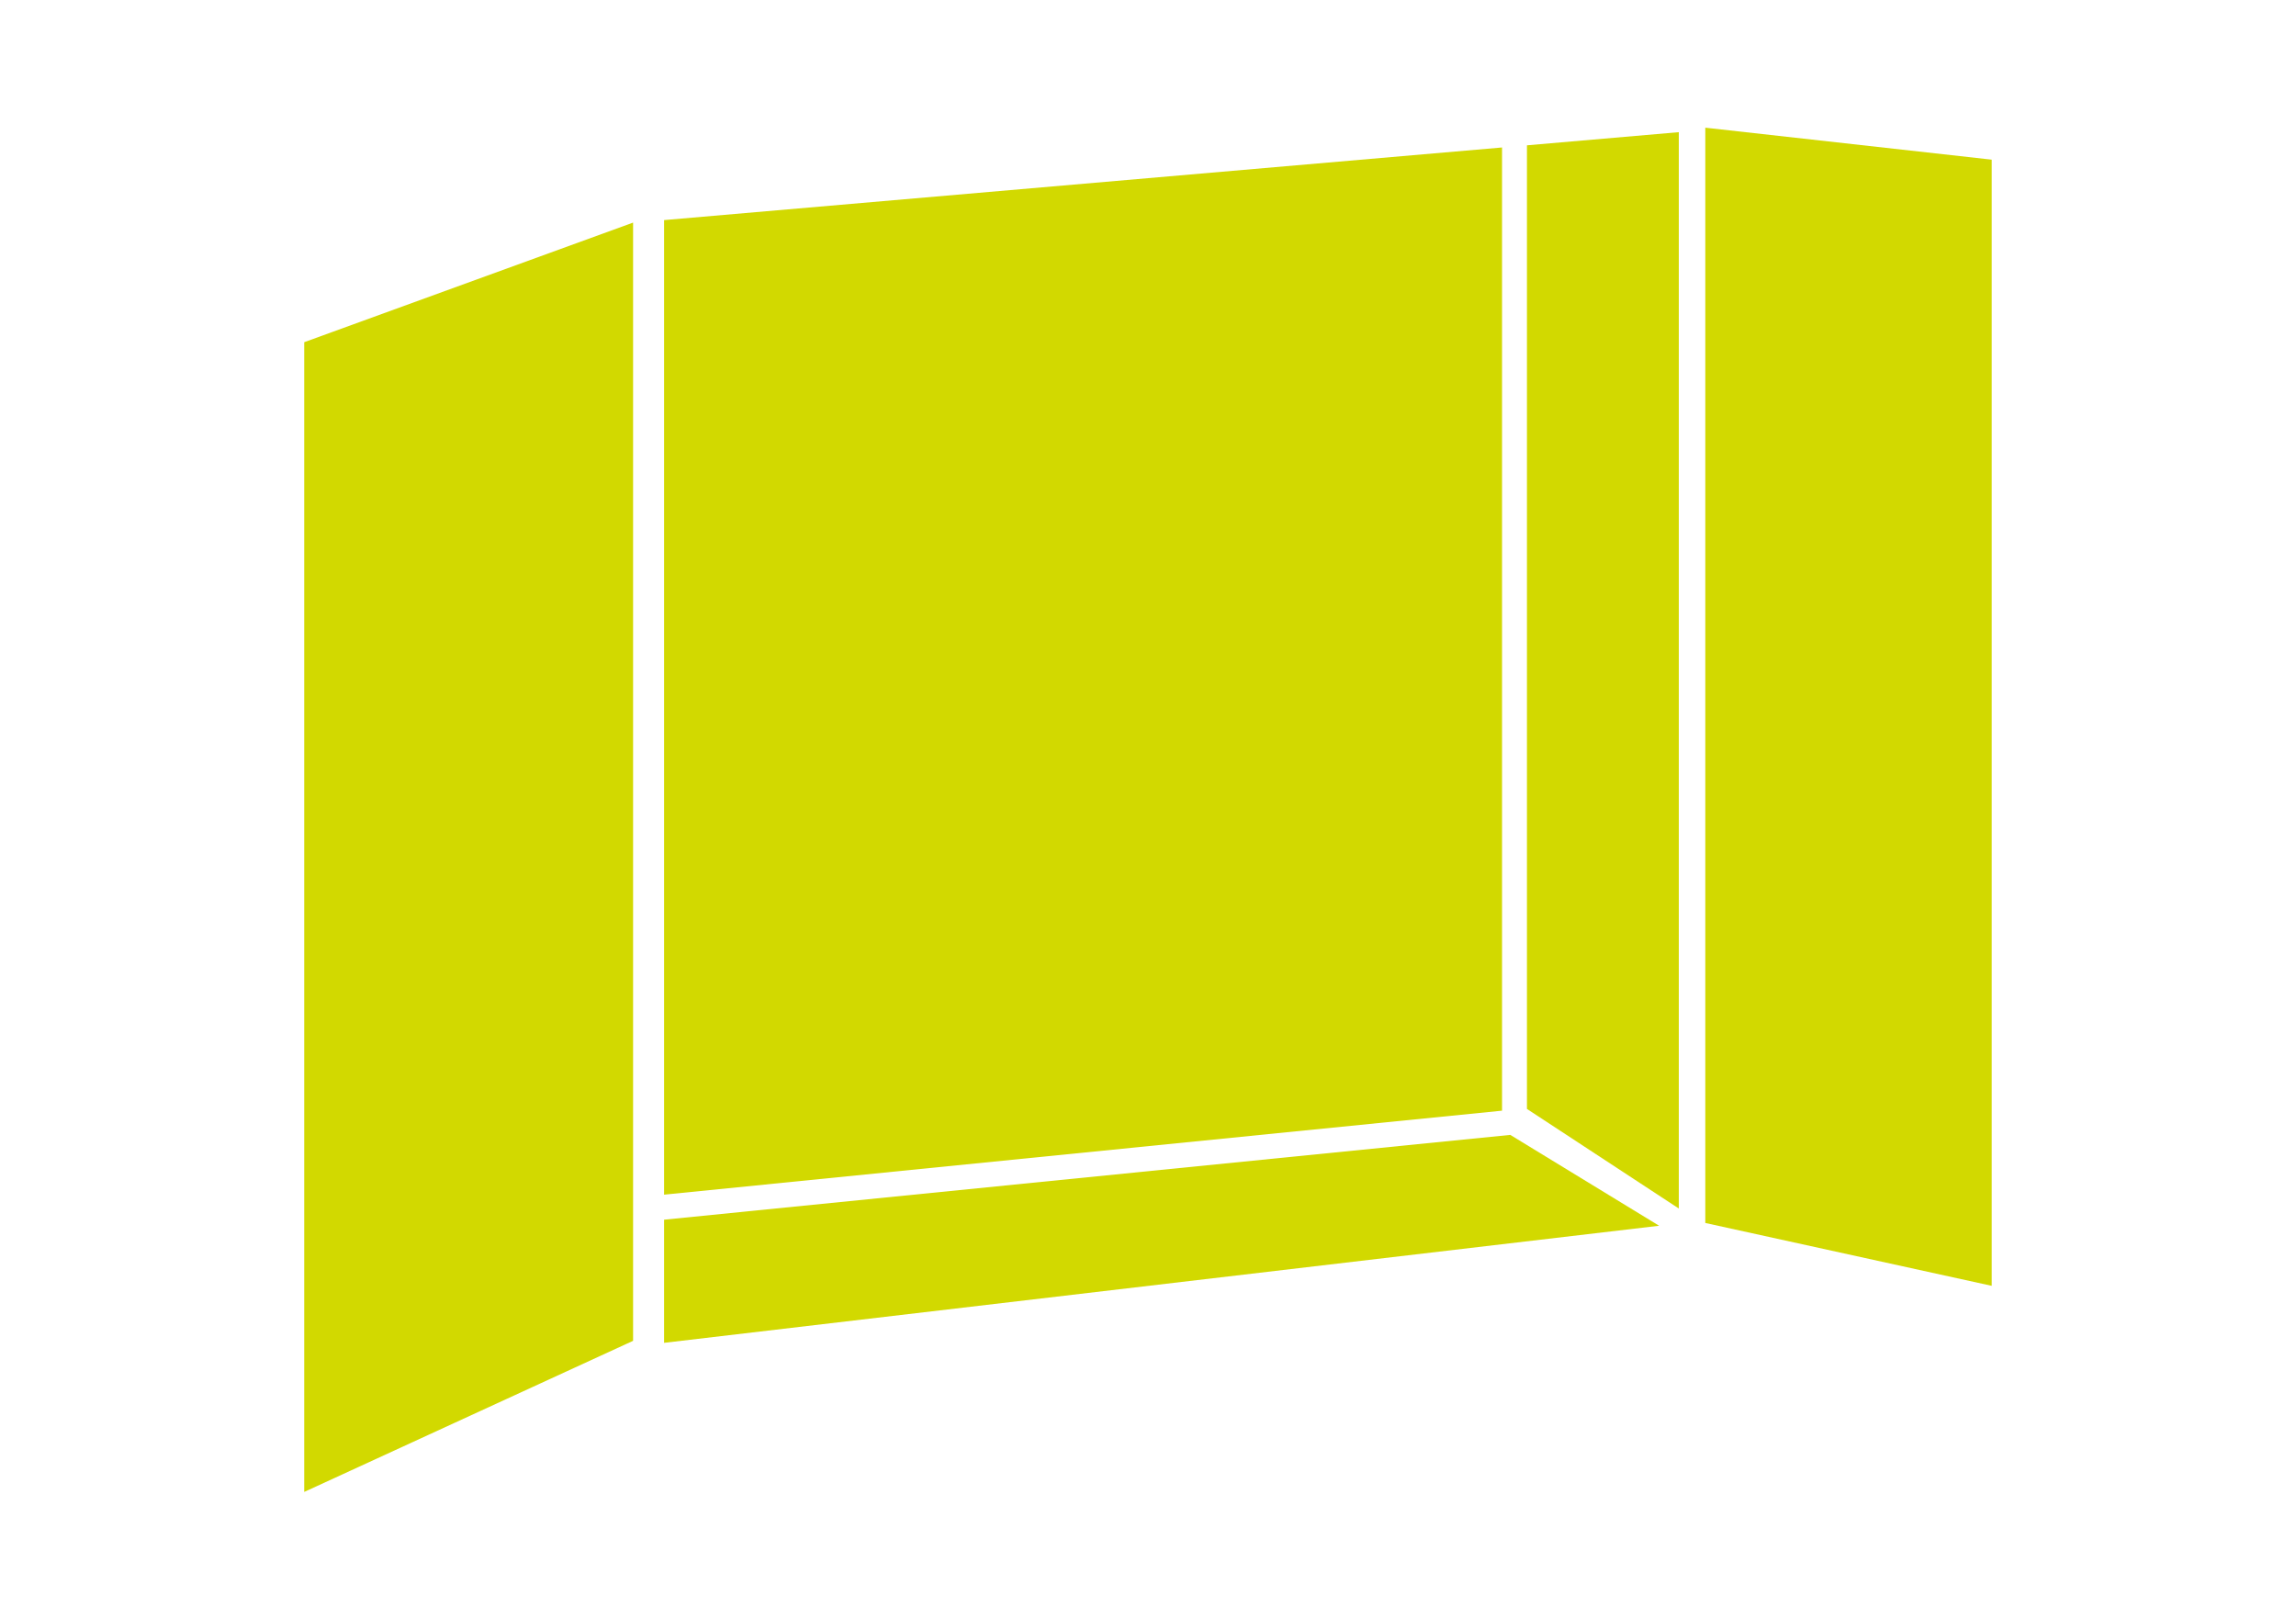
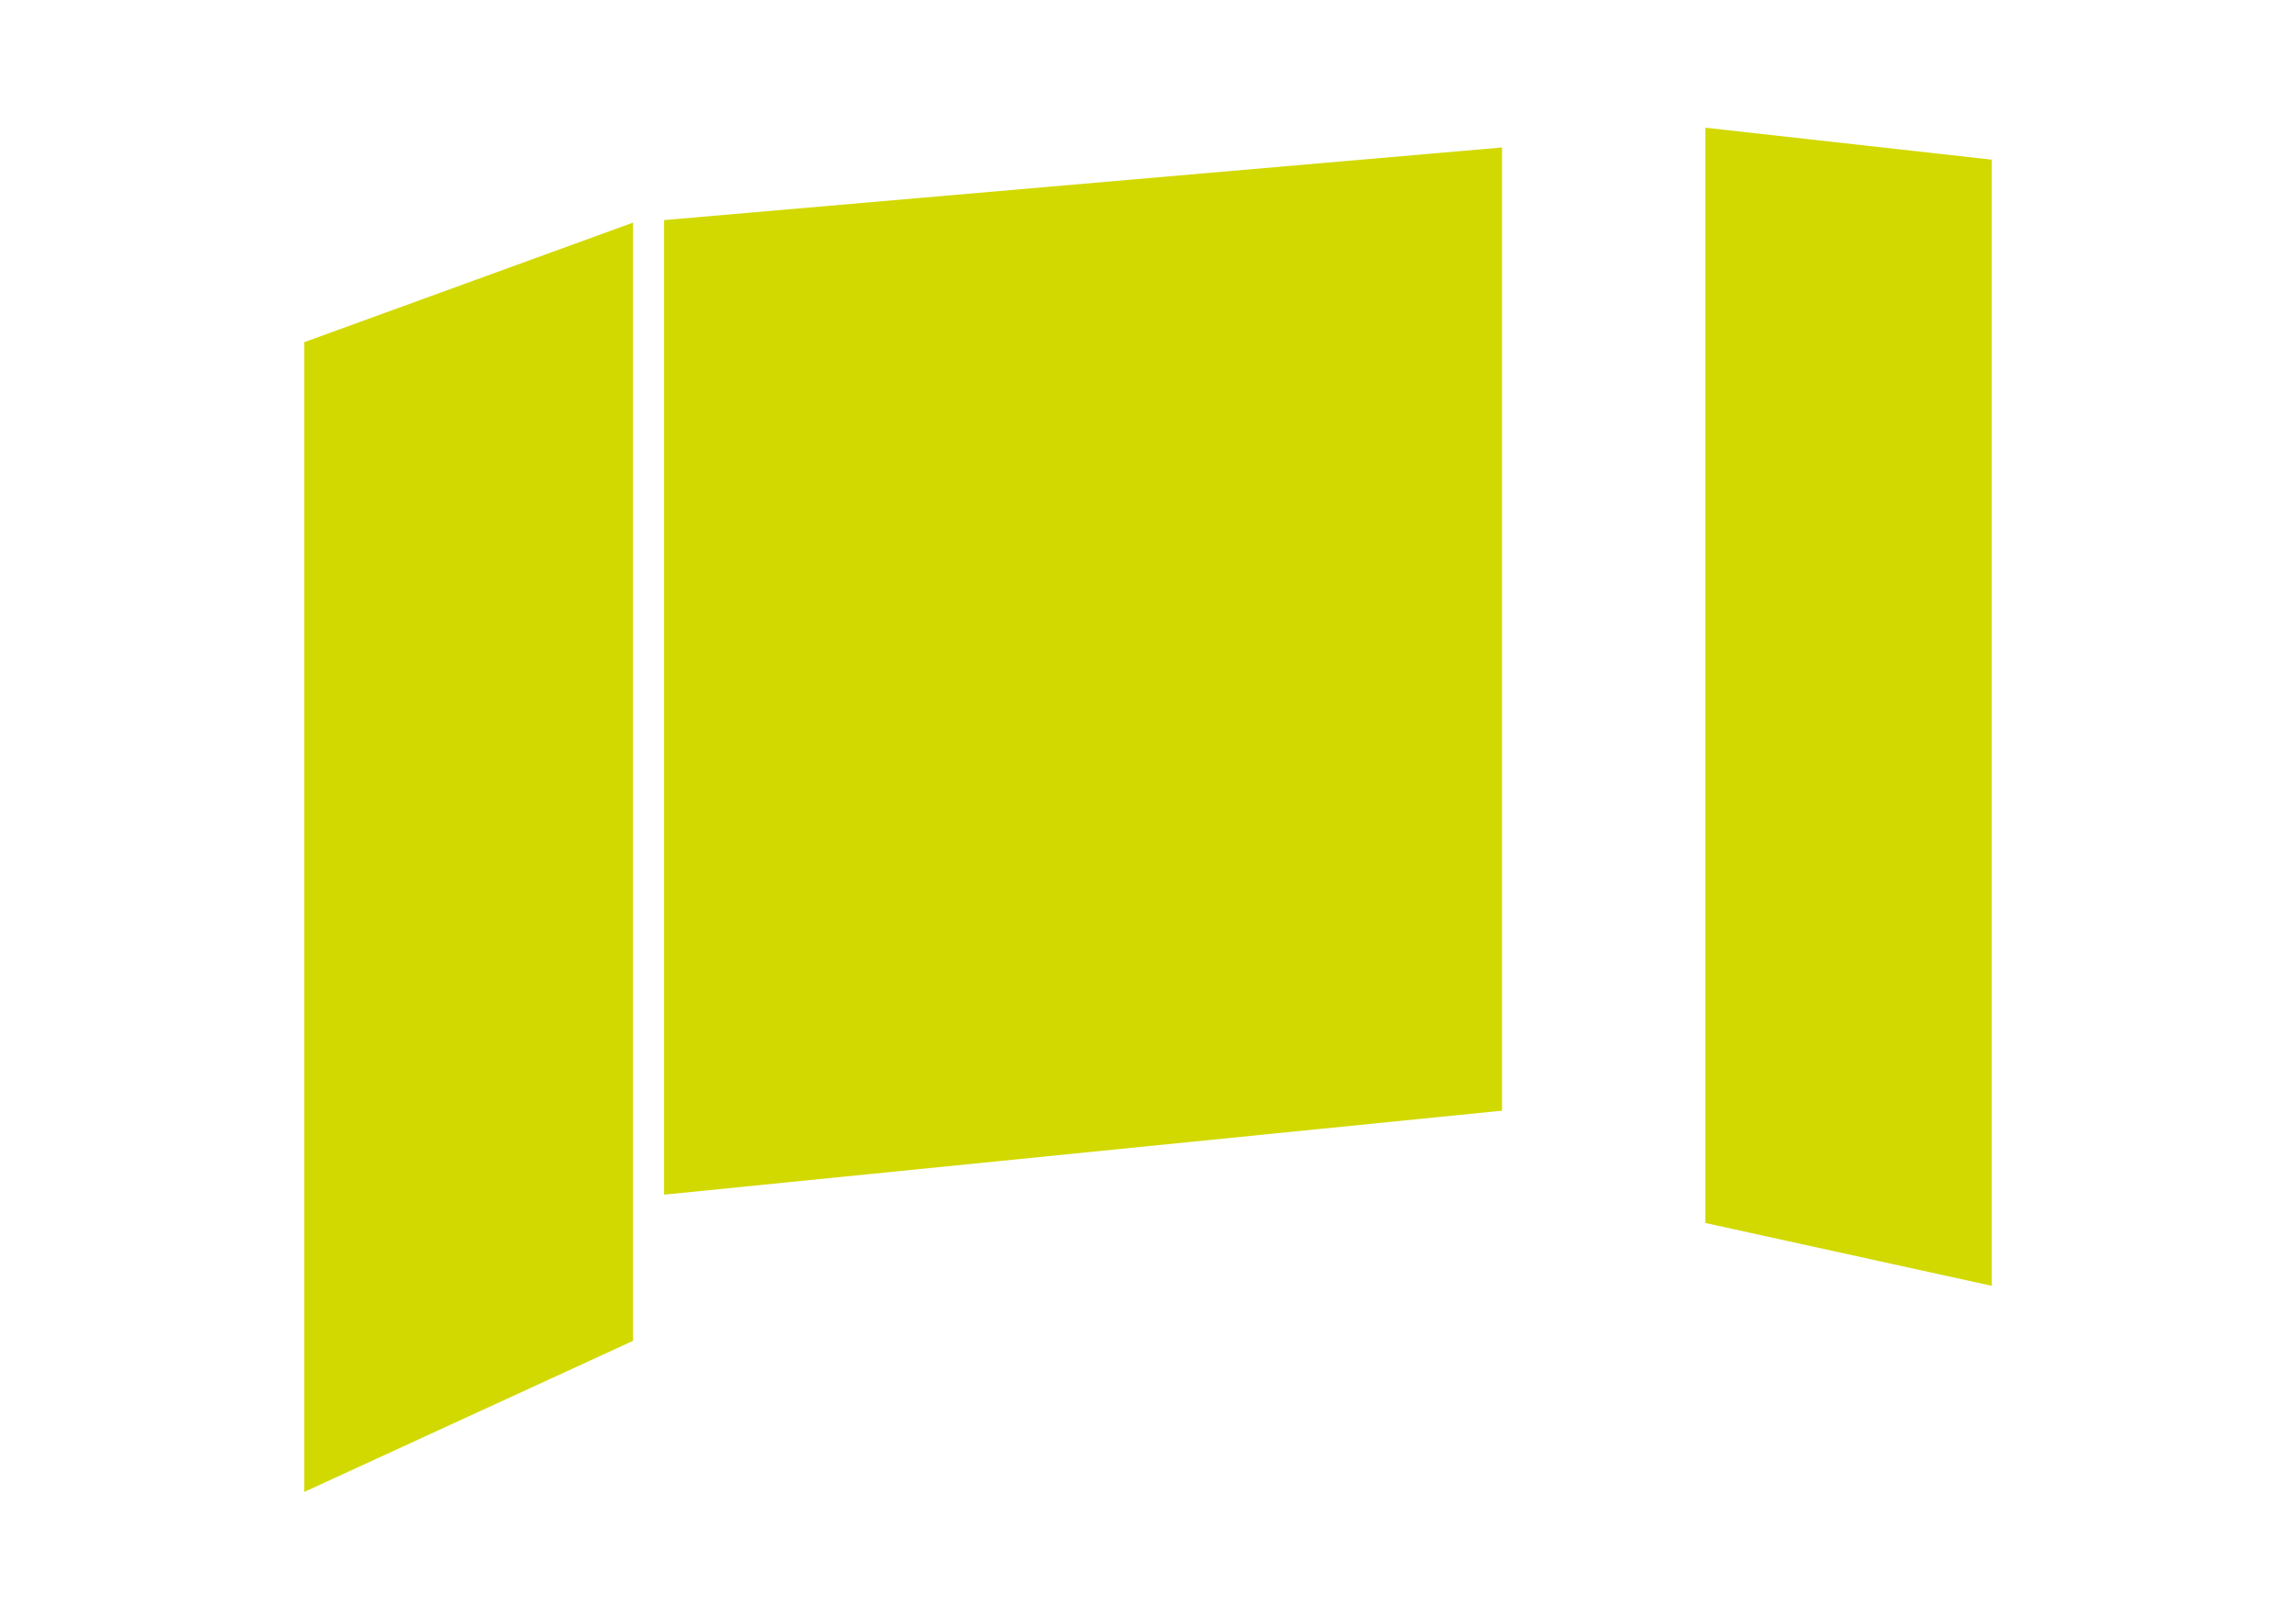
<svg xmlns="http://www.w3.org/2000/svg" id="Calque_1" data-name="Calque 1" viewBox="0 0 595.28 419.53">
  <defs>
    <style>
      .cls-1 {
        fill: #d2d900;
      }
    </style>
  </defs>
  <polygon class="cls-1" points="78.88 88.73 78.88 386.86 164.14 347.68 164.14 57.72 78.88 88.73" />
  <polygon class="cls-1" points="442.13 33.11 442.13 317.12 516.39 333.42 516.39 41.4 442.13 33.11" />
  <g>
-     <polygon class="cls-1" points="172.18 316.27 172.18 348.2 430.16 317.84 391.57 294.28 172.18 316.27" />
-     <polygon class="cls-1" points="435.26 313.37 435.26 34.27 395.89 37.68 395.89 287.55 435.26 313.37" />
    <polygon class="cls-1" points="389.43 38.24 172.18 57.07 172.18 309.78 389.43 288 389.43 38.24" />
  </g>
</svg>